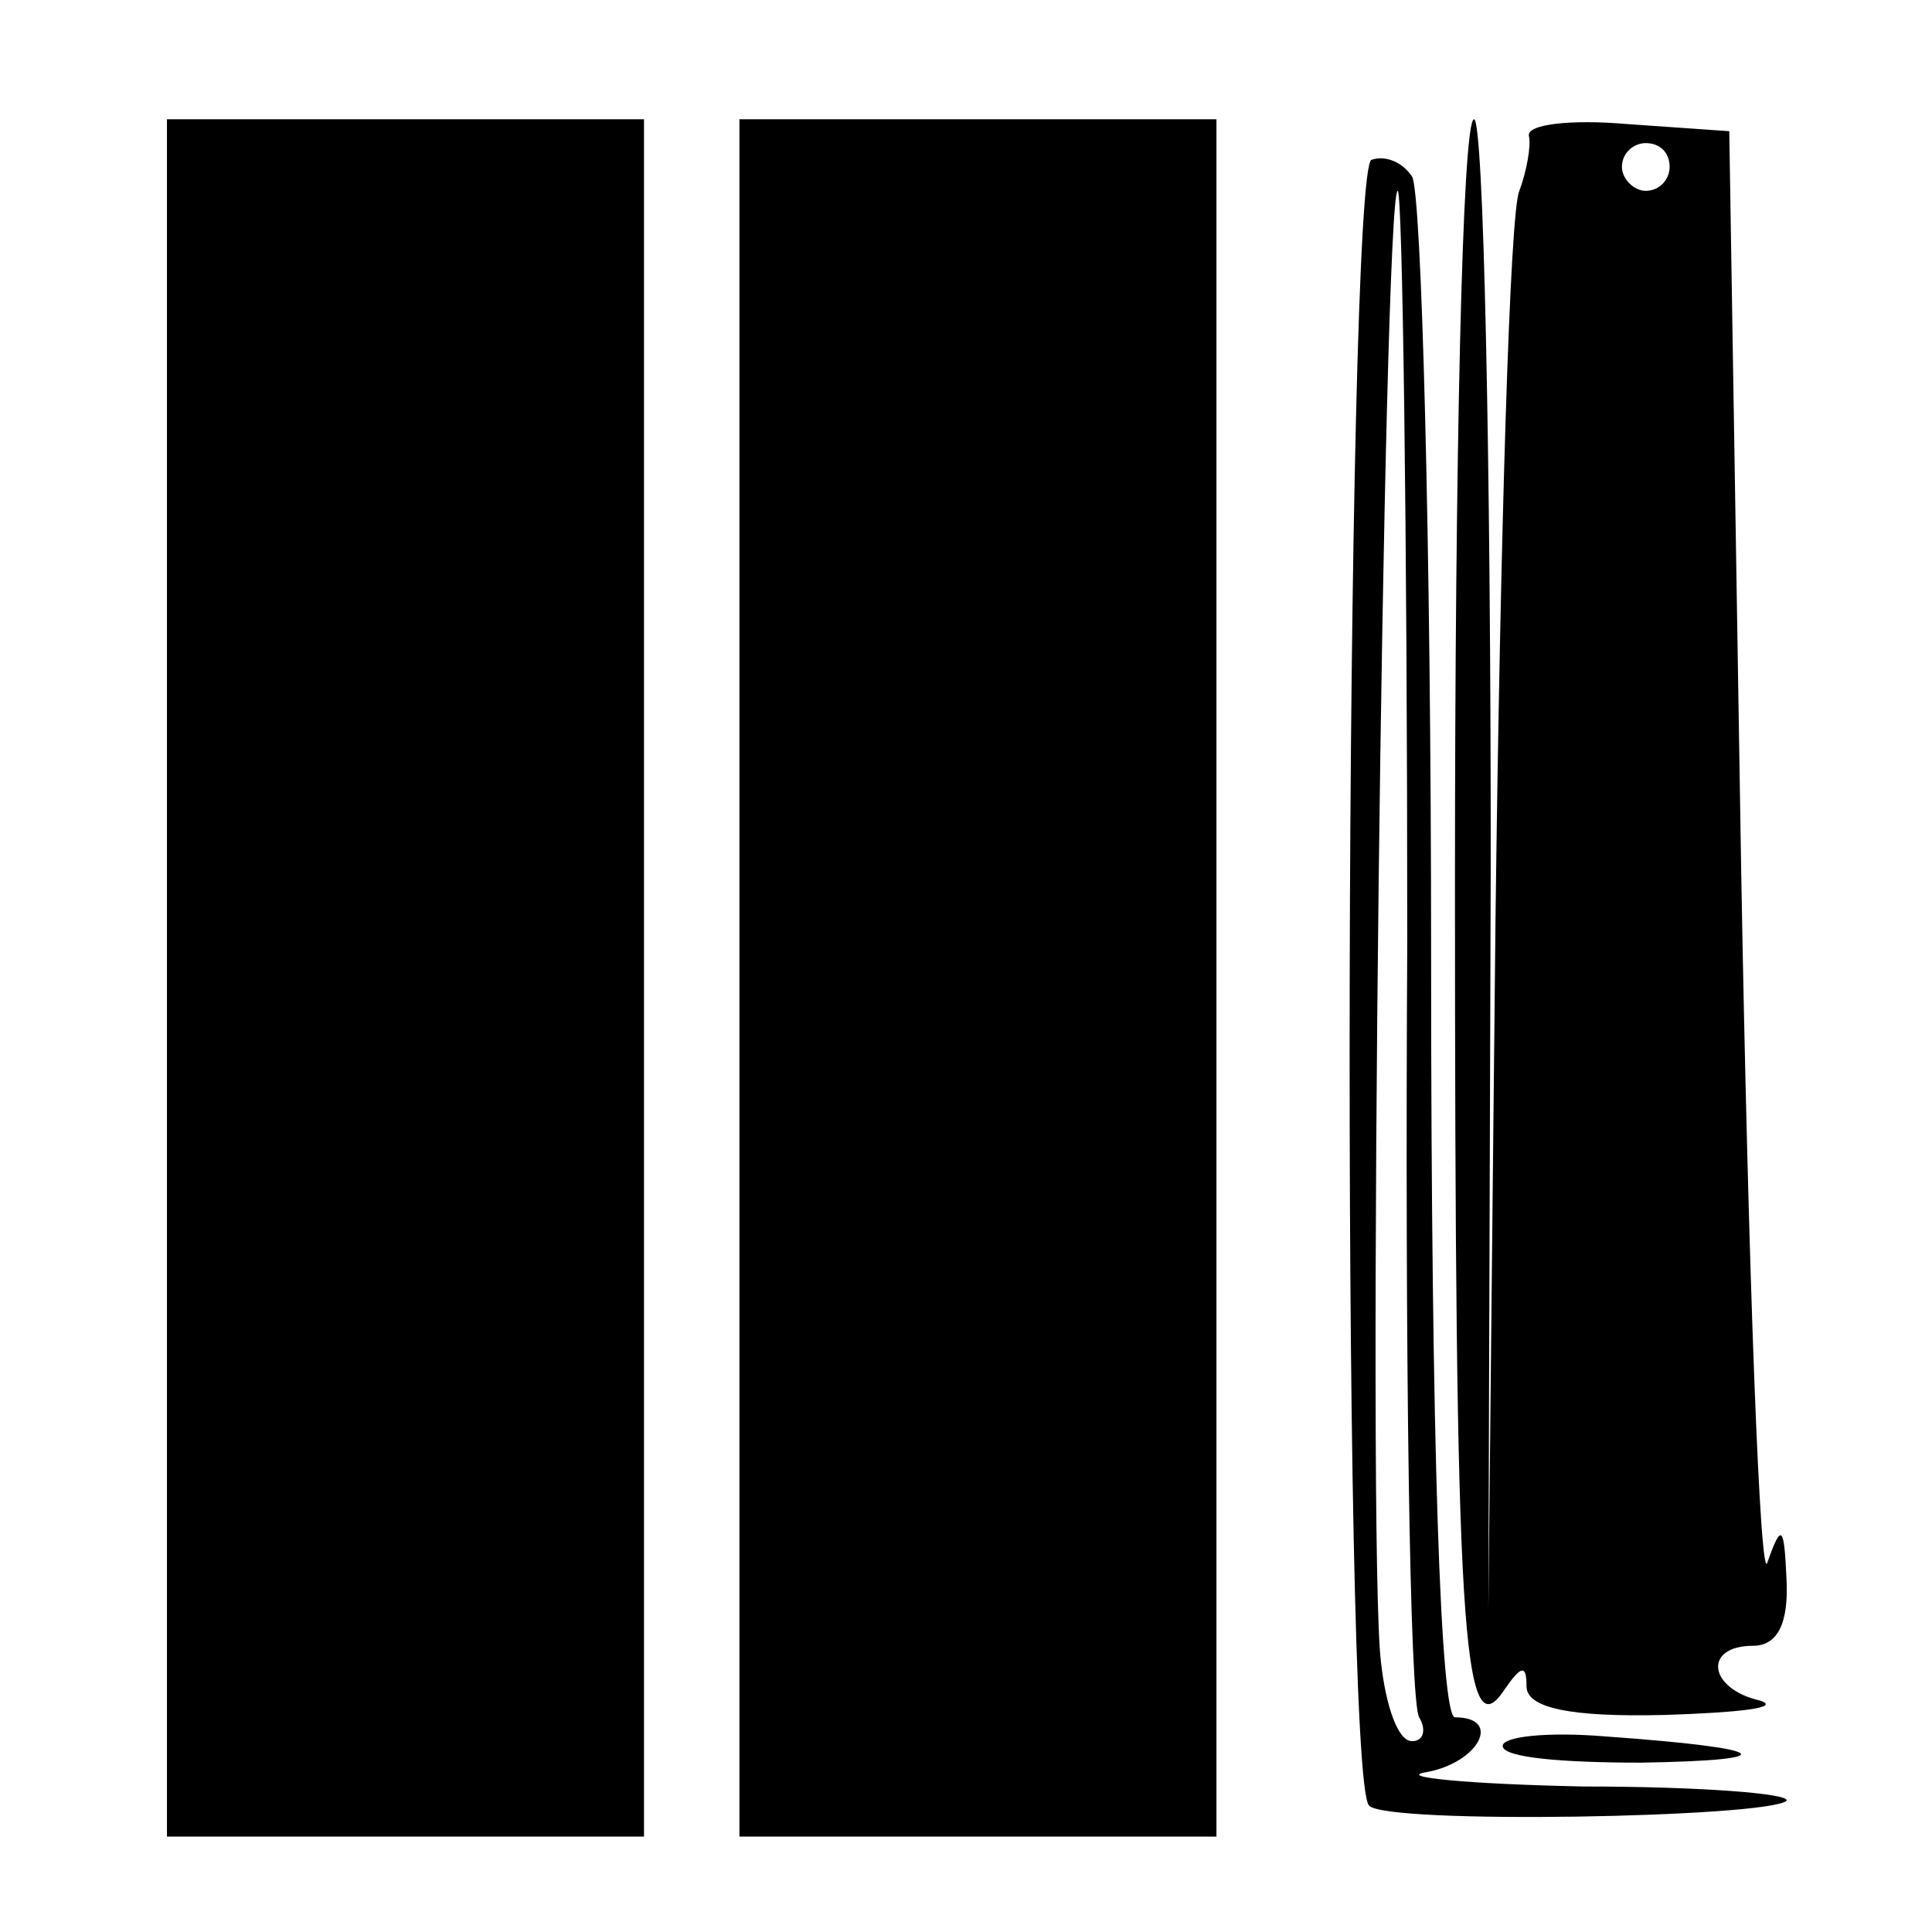
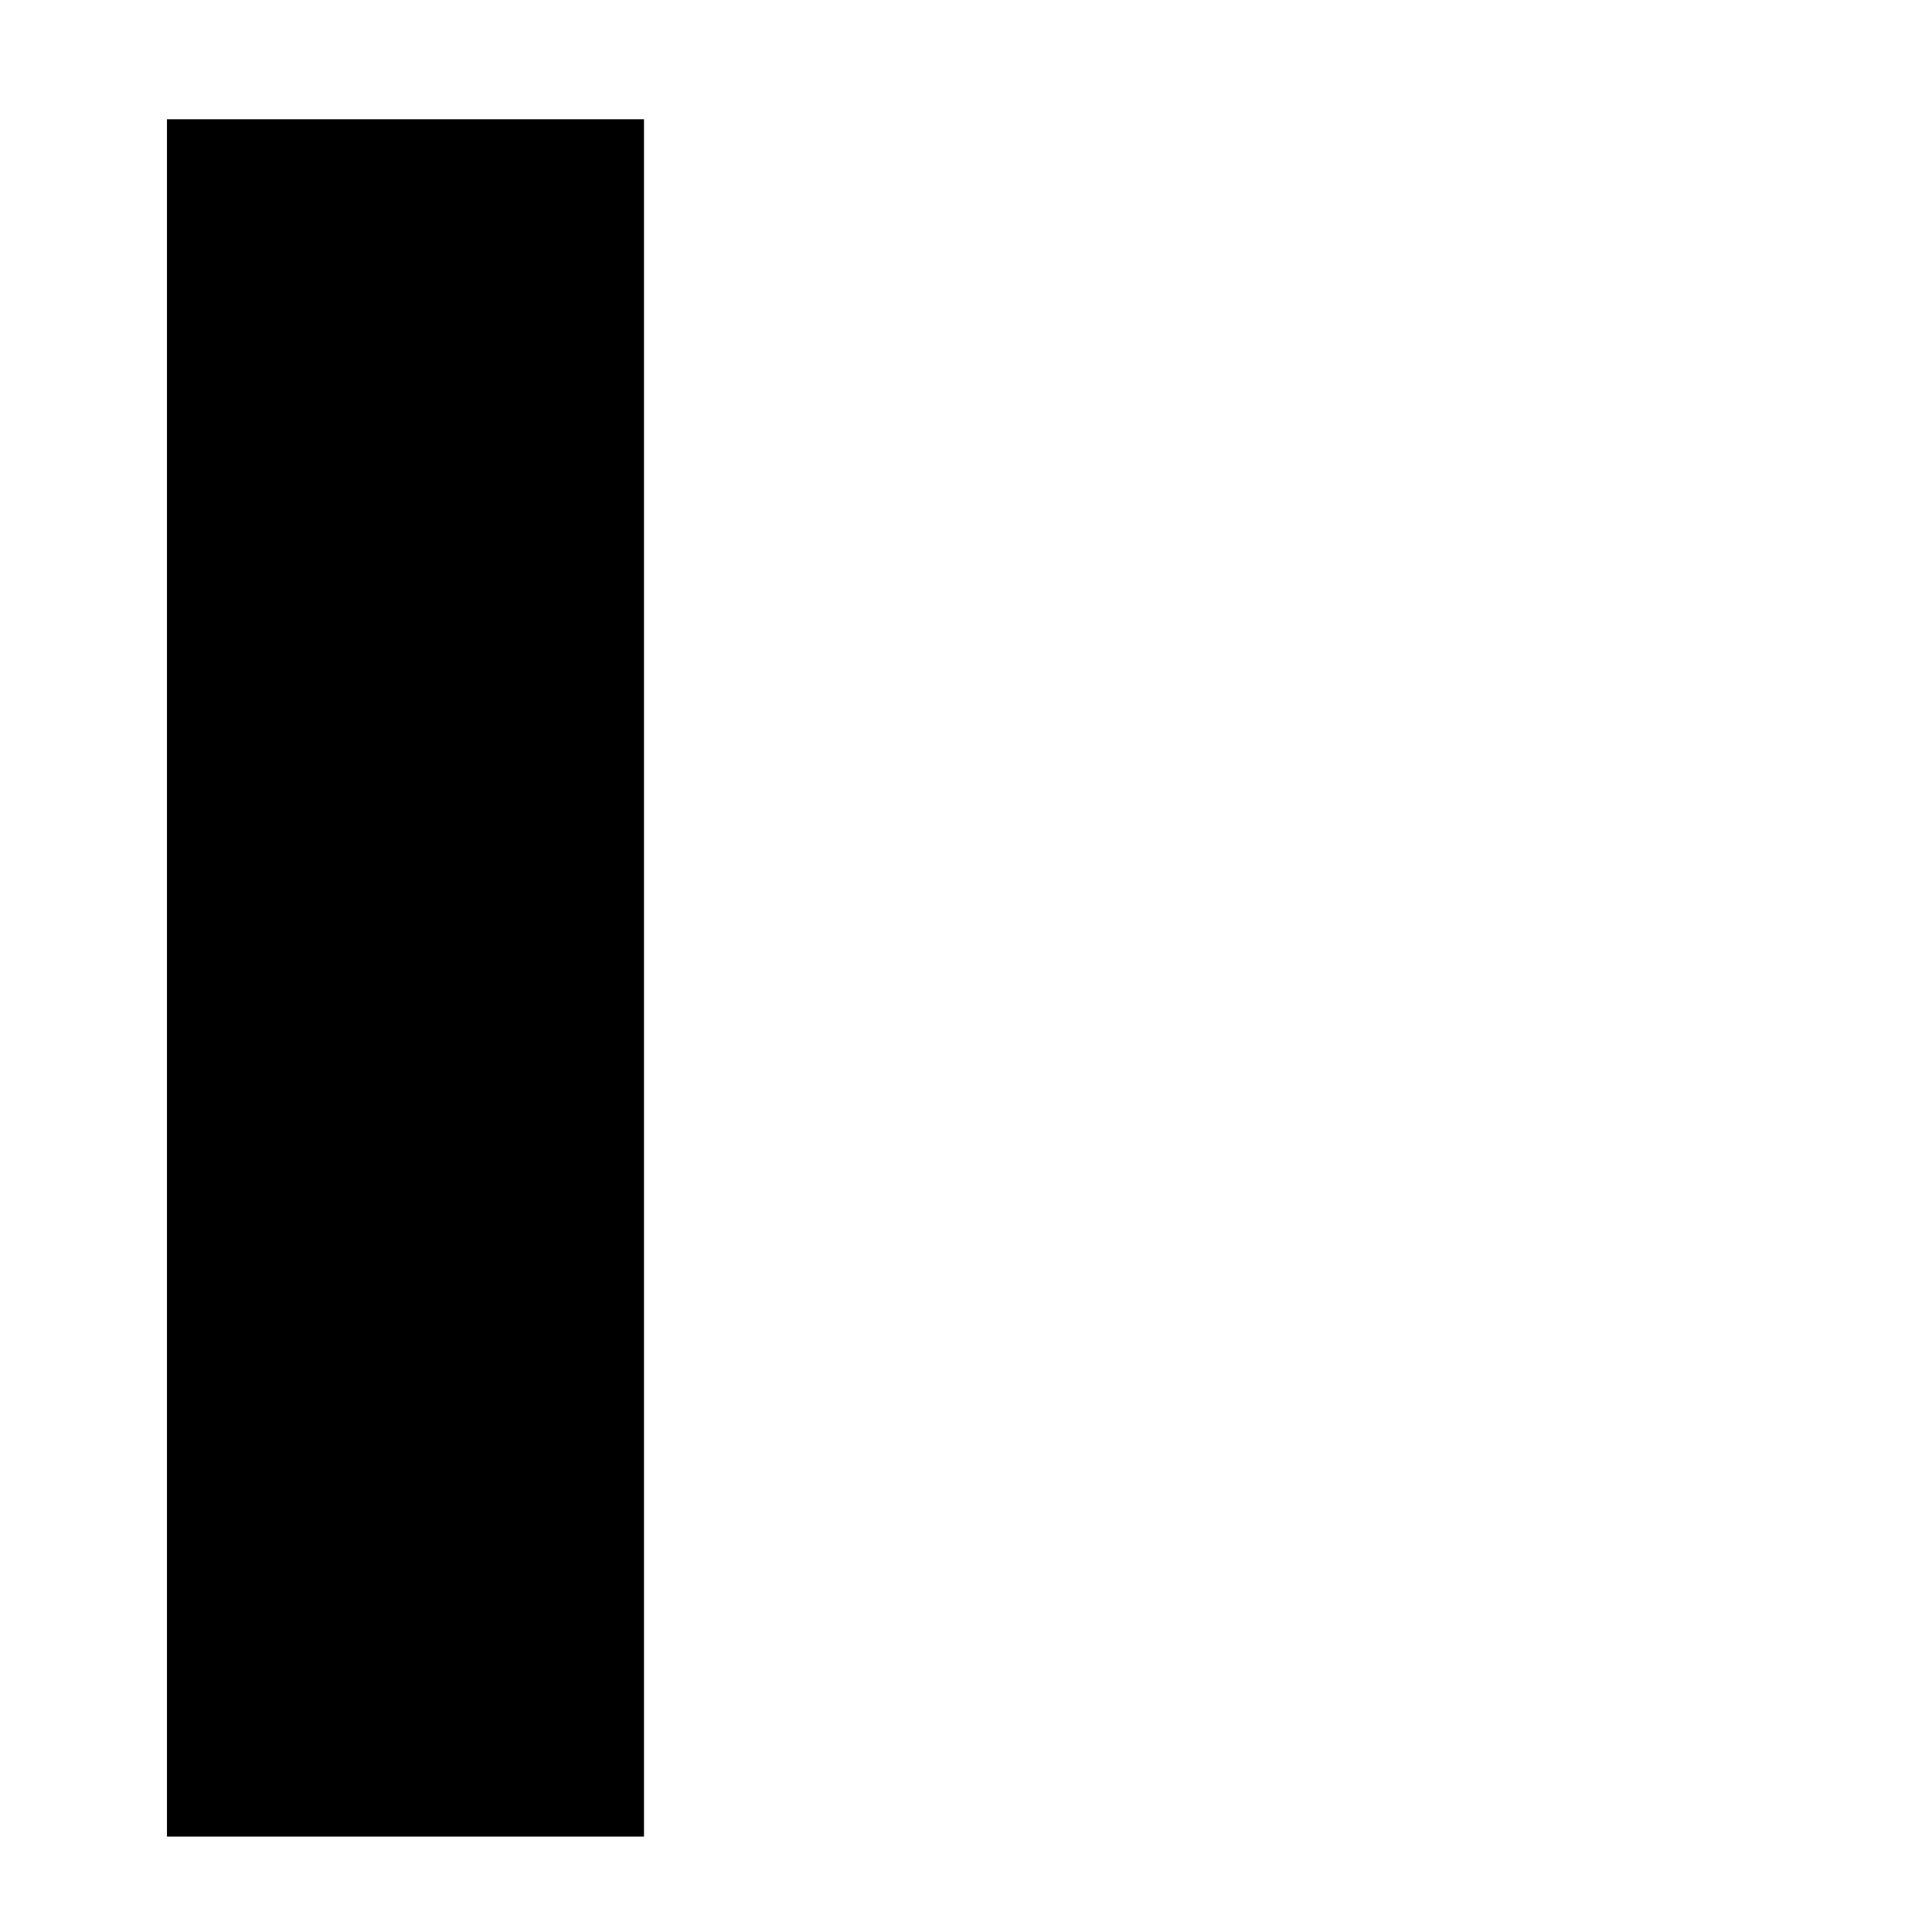
<svg xmlns="http://www.w3.org/2000/svg" width="81pt" height="81pt" viewBox="0 0 81 81" preserveAspectRatio="xMidYMid meet">
  <g transform="translate(0,81) scale(0.1,-0.1)" fill="#000000" stroke="none">
    <path d="M70 400 l0 -360 100 0 100 0 0 360 0 360 -100 0 -100 0 0 -360z" />
-     <path d="M310 400 l0 -360 100 0 100 0 0 360 0 360 -100 0 -100 0 0 -360z" />
-     <path d="M610 441 c0 -313 3 -367 21 -339 7 10 9 10 9 1 0 -9 18 -13 58 -12 31 1 49 3 40 6 -22 5 -24 23 -3 23 10 0 15 9 14 28 -1 22 -2 24 -8 7 -3 -11 -8 119 -11 290 l-5 310 -43 3 c-23 2 -42 0 -41 -5 1 -4 -1 -15 -4 -23 -4 -8 -8 -145 -10 -305 l-3 -290 1 313 c0 171 -3 312 -7 312 -5 0 -8 -144 -8 -319z m90 299 c0 -5 -4 -10 -10 -10 -5 0 -10 5 -10 10 0 6 5 10 10 10 6 0 10 -4 10 -10z" />
-     <path d="M575 743 c-11 -4 -13 -679 -1 -690 7 -8 167 -5 175 2 2 3 -36 6 -85 6 -49 1 -79 4 -66 6 22 4 32 23 12 23 -6 0 -10 113 -10 318 0 174 -4 322 -8 328 -4 6 -11 9 -17 7z m15 -328 c-1 -173 1 -319 5 -325 3 -5 2 -10 -3 -10 -6 0 -11 15 -13 33 -6 47 1 617 7 617 2 0 4 -142 4 -315z" />
-     <path d="M630 78 c0 -5 26 -7 58 -7 61 1 55 6 -15 11 -24 2 -43 0 -43 -4z" />
  </g>
</svg>